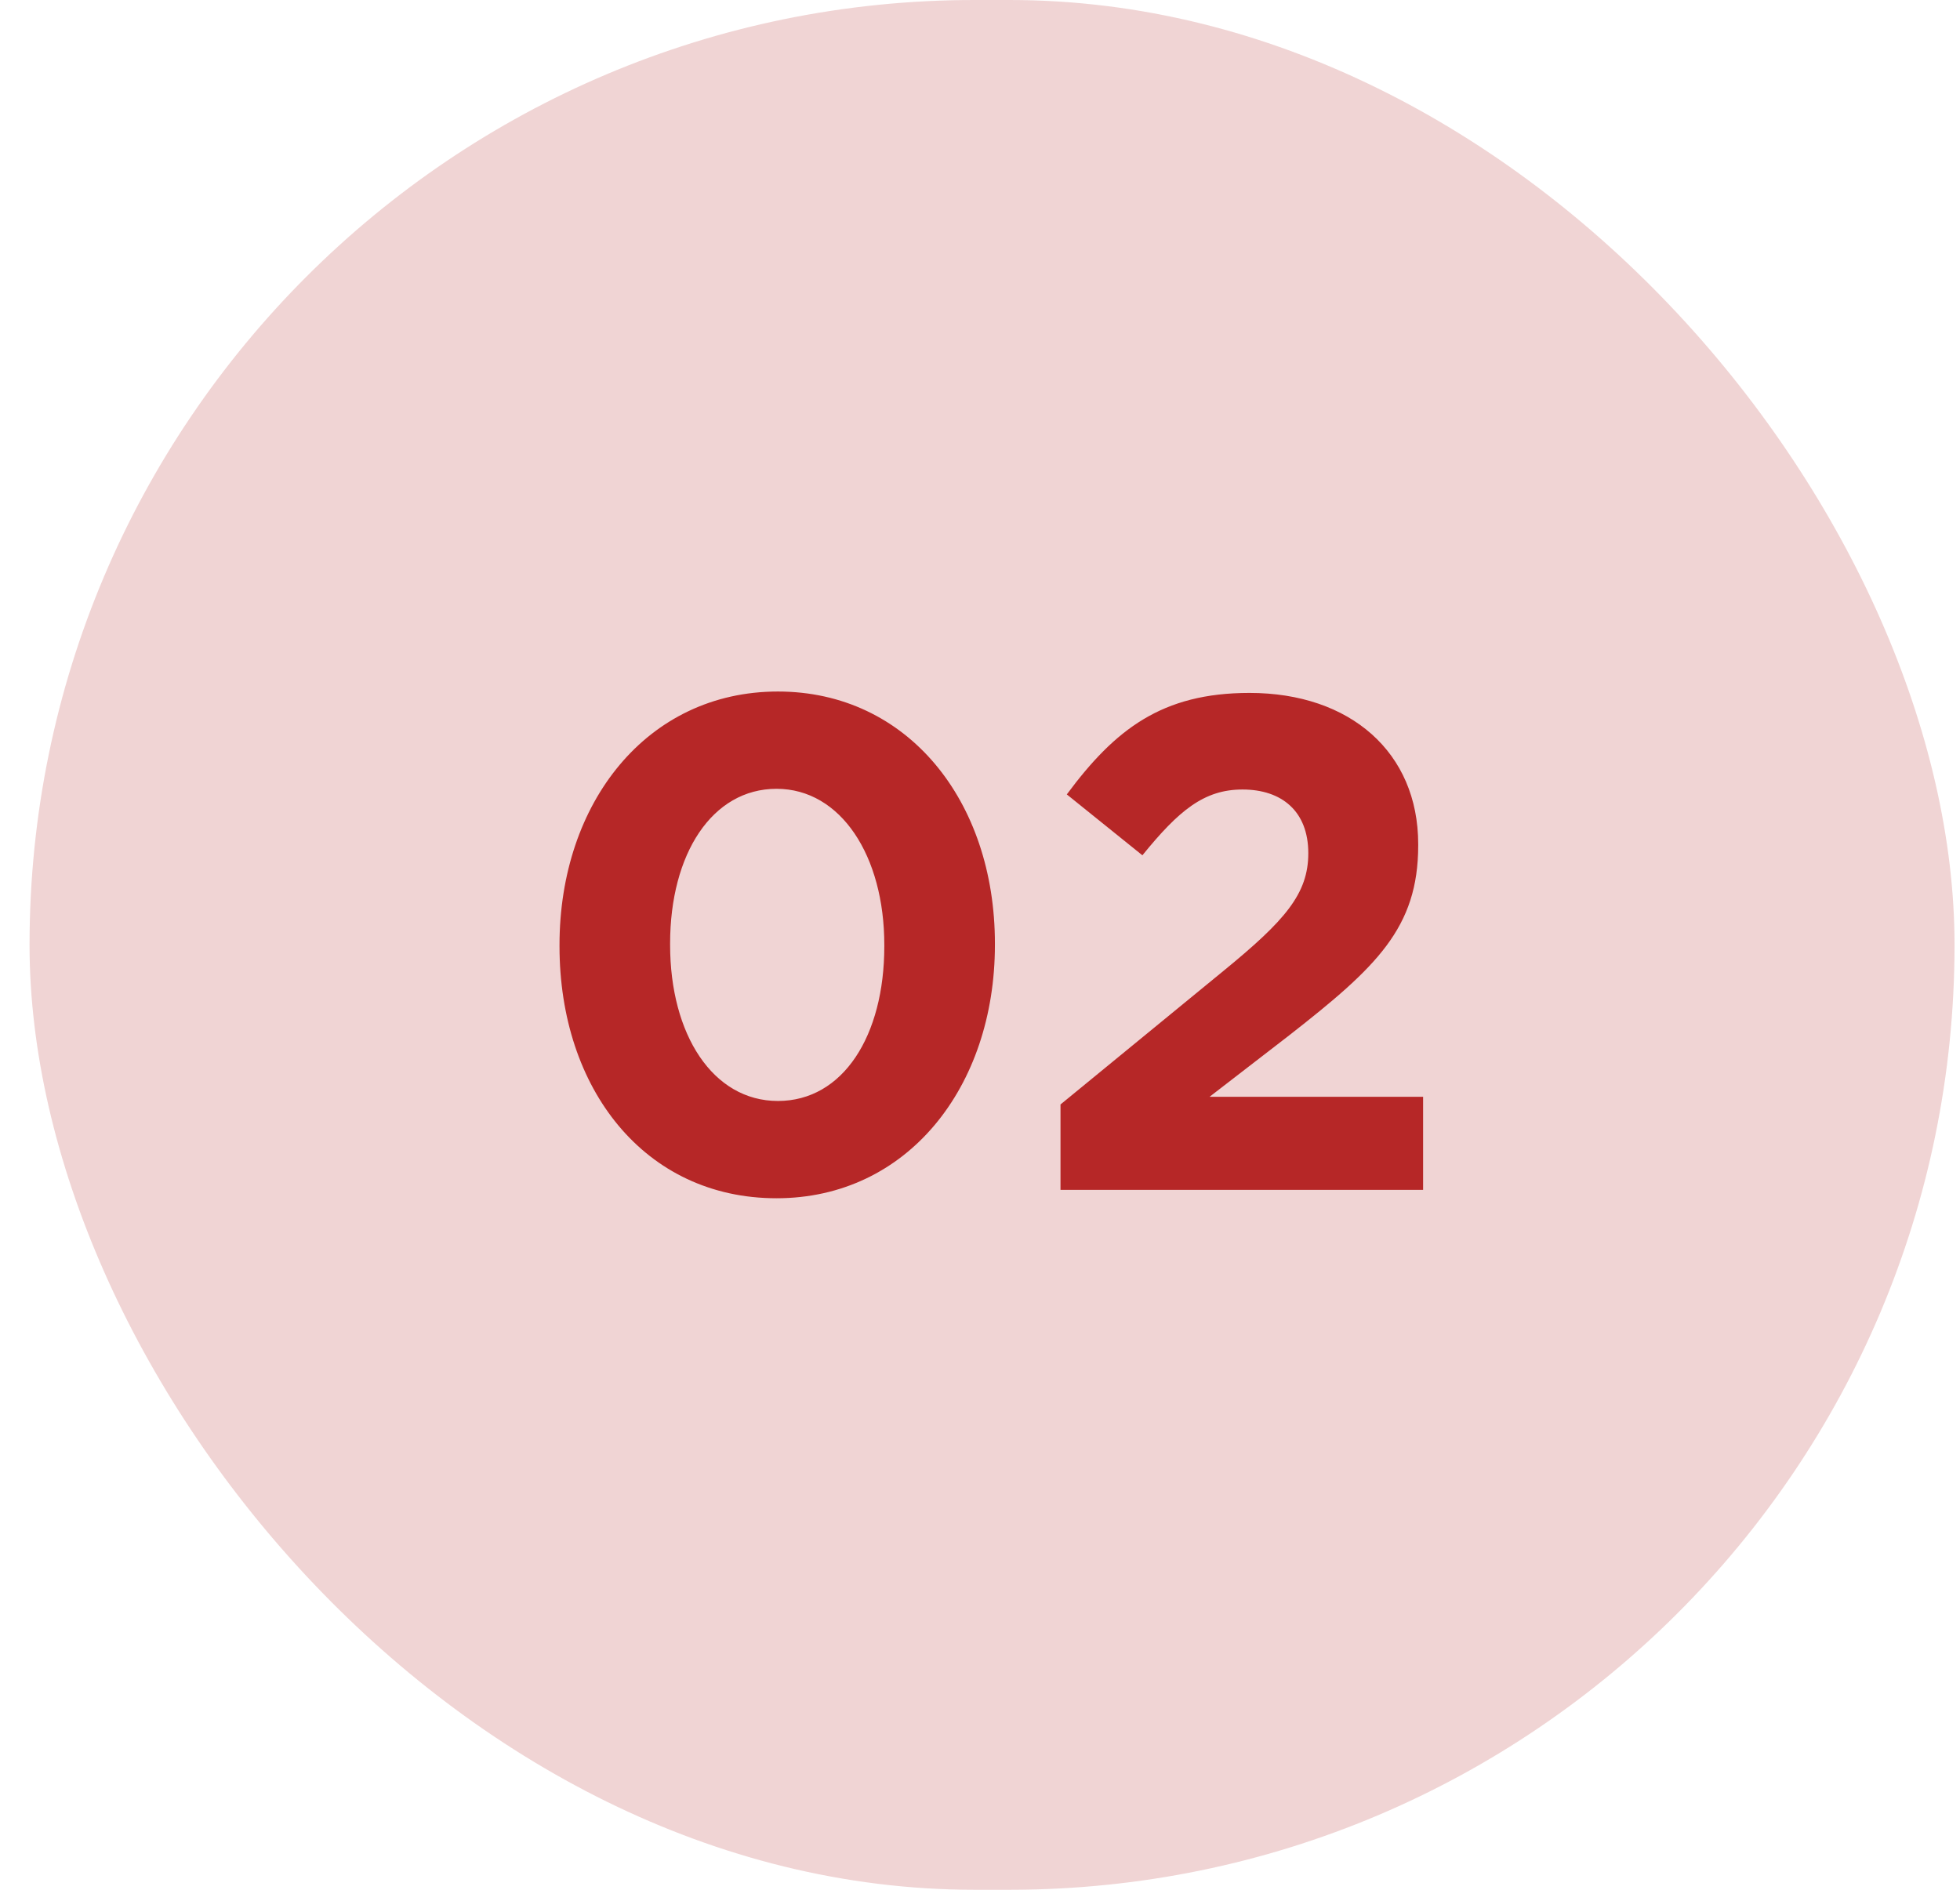
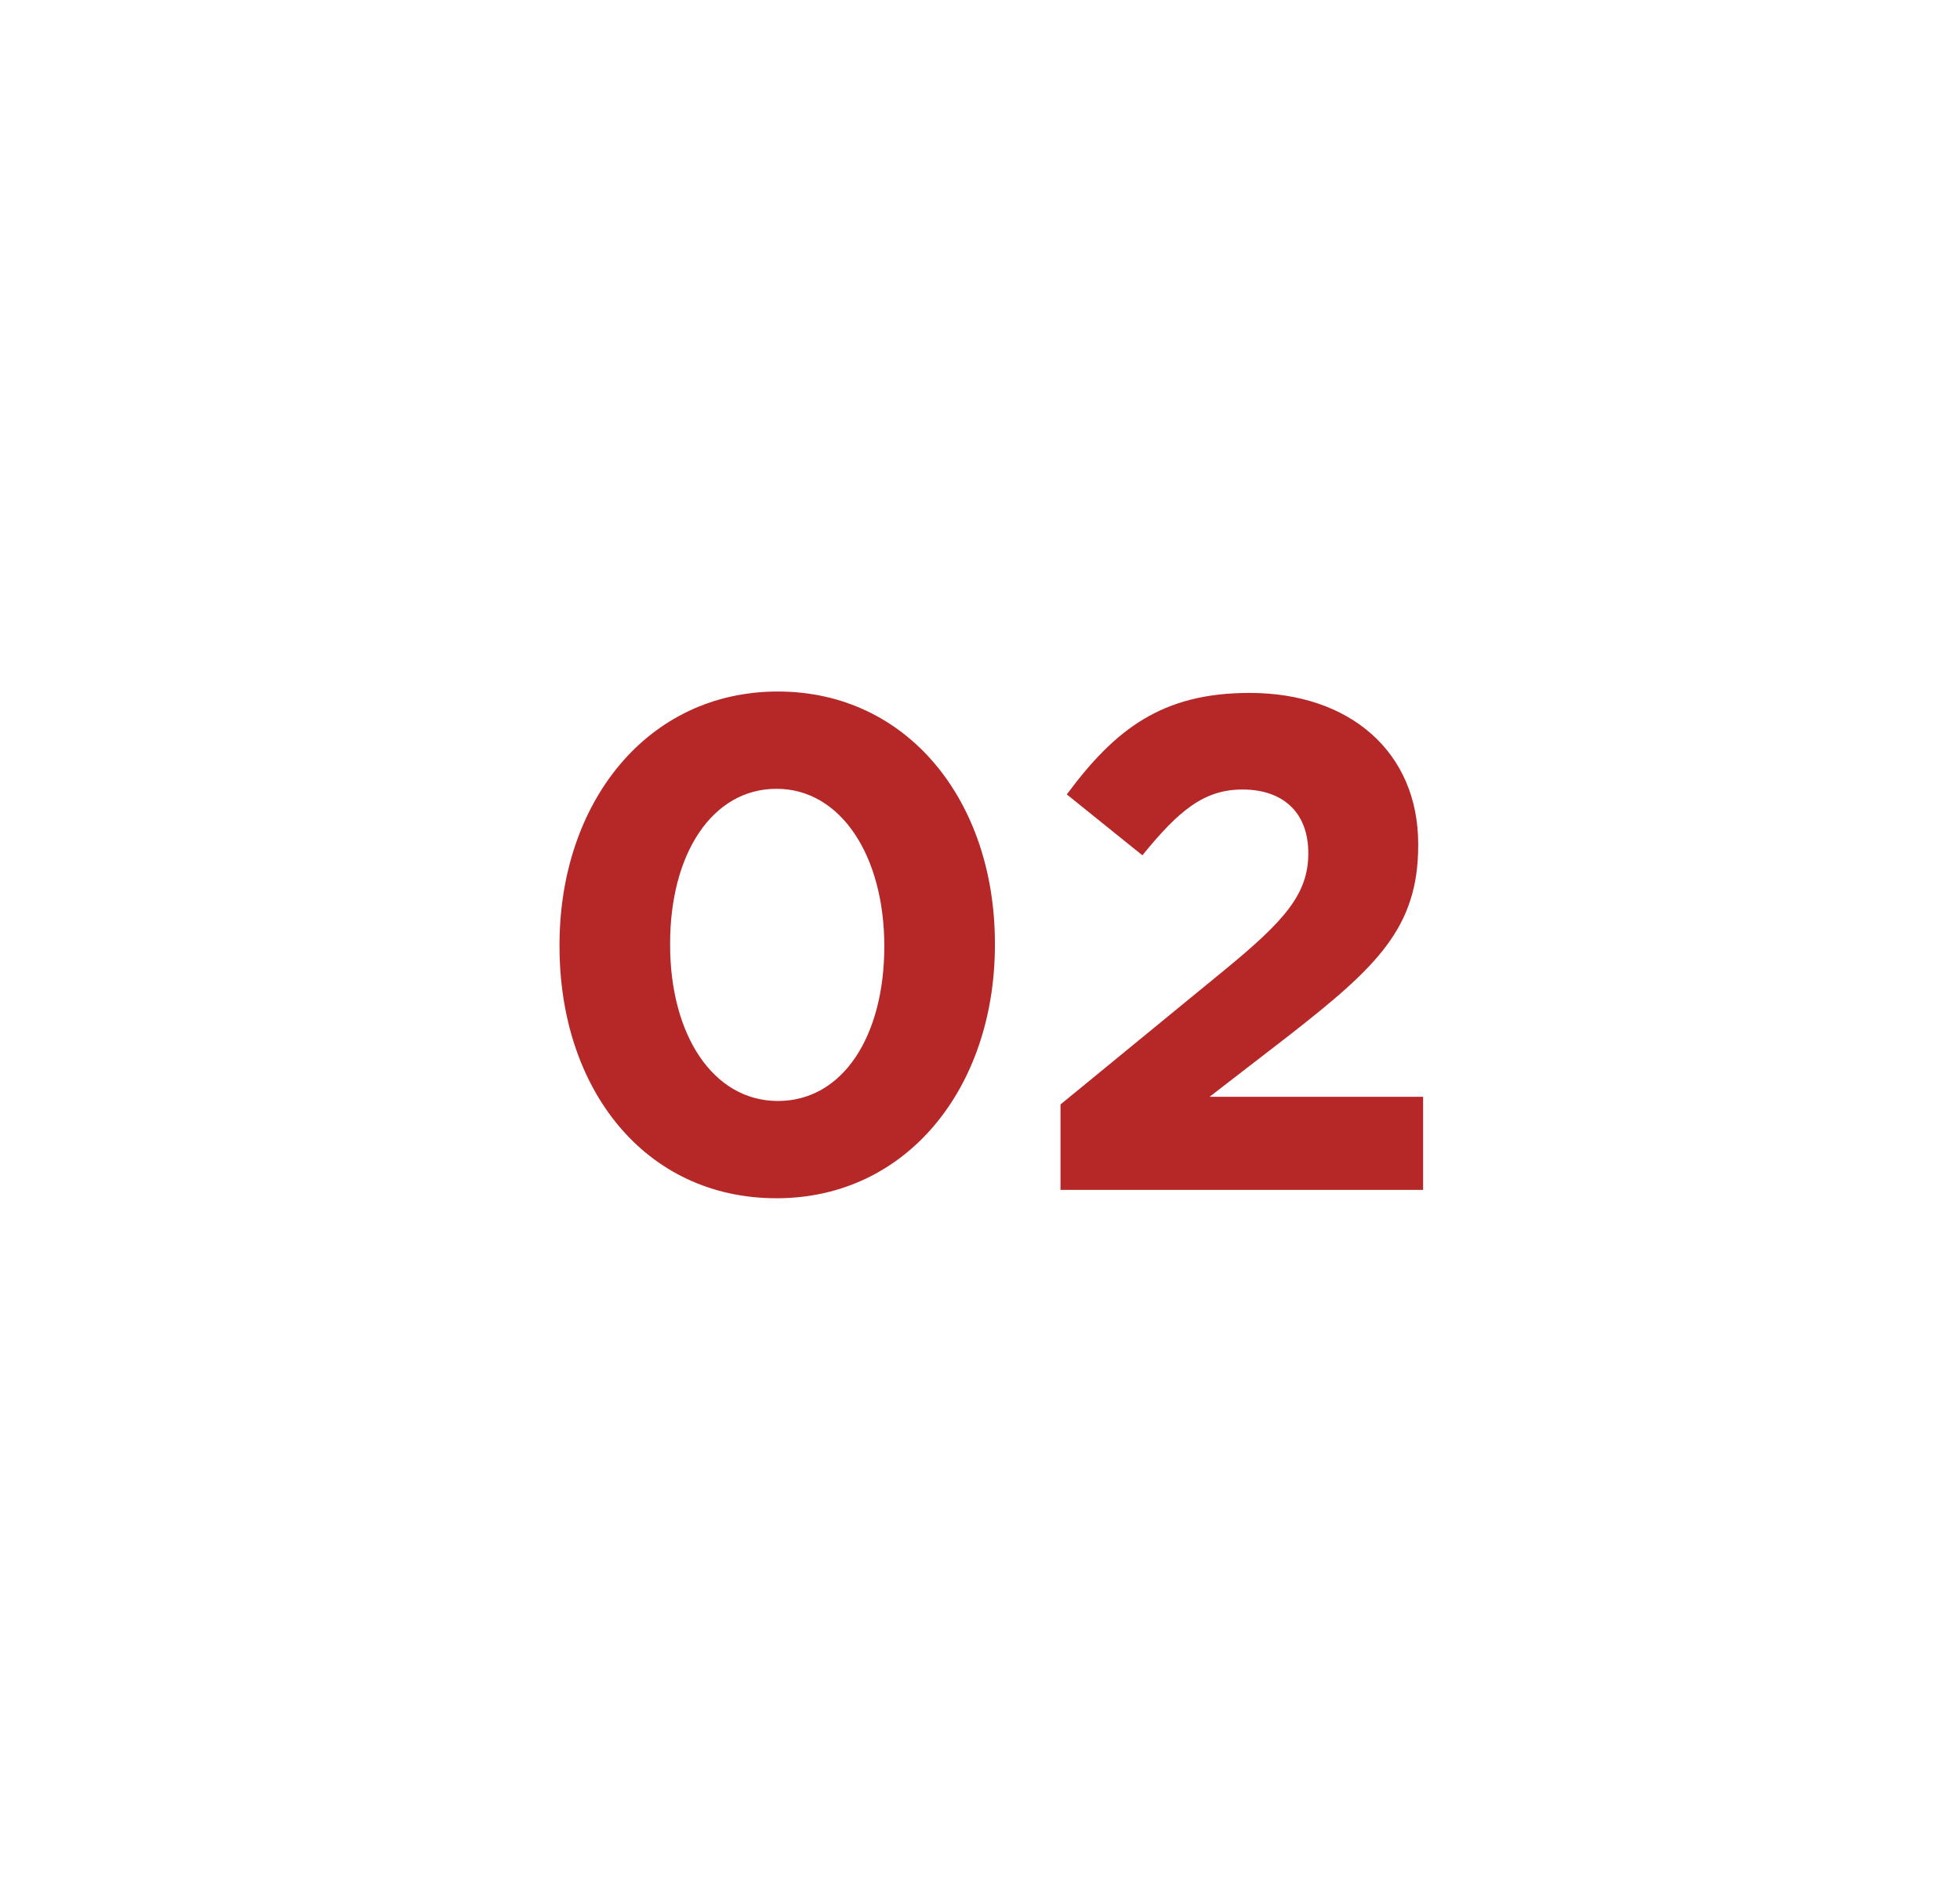
<svg xmlns="http://www.w3.org/2000/svg" width="56" height="54" viewBox="0 0 56 54" fill="none">
-   <rect x="0.844" width="55" height="54" rx="27" fill="#F0D4D4" />
-   <path d="M22.186 34.24C18.426 34.24 15.986 31.12 15.986 27.04V27C15.986 22.94 18.486 19.76 22.226 19.76C25.926 19.76 28.426 22.88 28.426 26.96V27C28.426 31.06 25.926 34.24 22.186 34.24ZM22.226 31.46C24.086 31.46 25.266 29.6 25.266 27.04V27C25.266 24.46 24.026 22.54 22.186 22.54C20.346 22.54 19.146 24.4 19.146 26.96V27C19.146 29.56 20.366 31.46 22.226 31.46ZM30.3 34V31.56L34.96 27.74C36.72 26.3 37.38 25.54 37.38 24.38C37.38 23.18 36.62 22.56 35.5 22.56C34.4 22.56 33.68 23.16 32.64 24.44L30.48 22.7C31.86 20.84 33.2 19.8 35.7 19.8C38.58 19.8 40.52 21.5 40.52 24.12V24.16C40.52 26.52 39.32 27.64 36.84 29.58L34.56 31.34H40.66V34H30.3Z" fill="#B62727" />
+   <path d="M22.186 34.24C18.426 34.24 15.986 31.12 15.986 27.04V27C15.986 22.94 18.486 19.76 22.226 19.76C25.926 19.76 28.426 22.88 28.426 26.96V27C28.426 31.06 25.926 34.24 22.186 34.24ZM22.226 31.46C24.086 31.46 25.266 29.6 25.266 27.04C25.266 24.46 24.026 22.54 22.186 22.54C20.346 22.54 19.146 24.4 19.146 26.96V27C19.146 29.56 20.366 31.46 22.226 31.46ZM30.3 34V31.56L34.96 27.74C36.72 26.3 37.38 25.54 37.38 24.38C37.38 23.18 36.62 22.56 35.5 22.56C34.4 22.56 33.68 23.16 32.64 24.44L30.48 22.7C31.86 20.84 33.2 19.8 35.7 19.8C38.58 19.8 40.52 21.5 40.52 24.12V24.16C40.52 26.52 39.32 27.64 36.84 29.58L34.56 31.34H40.66V34H30.3Z" fill="#B62727" />
</svg>